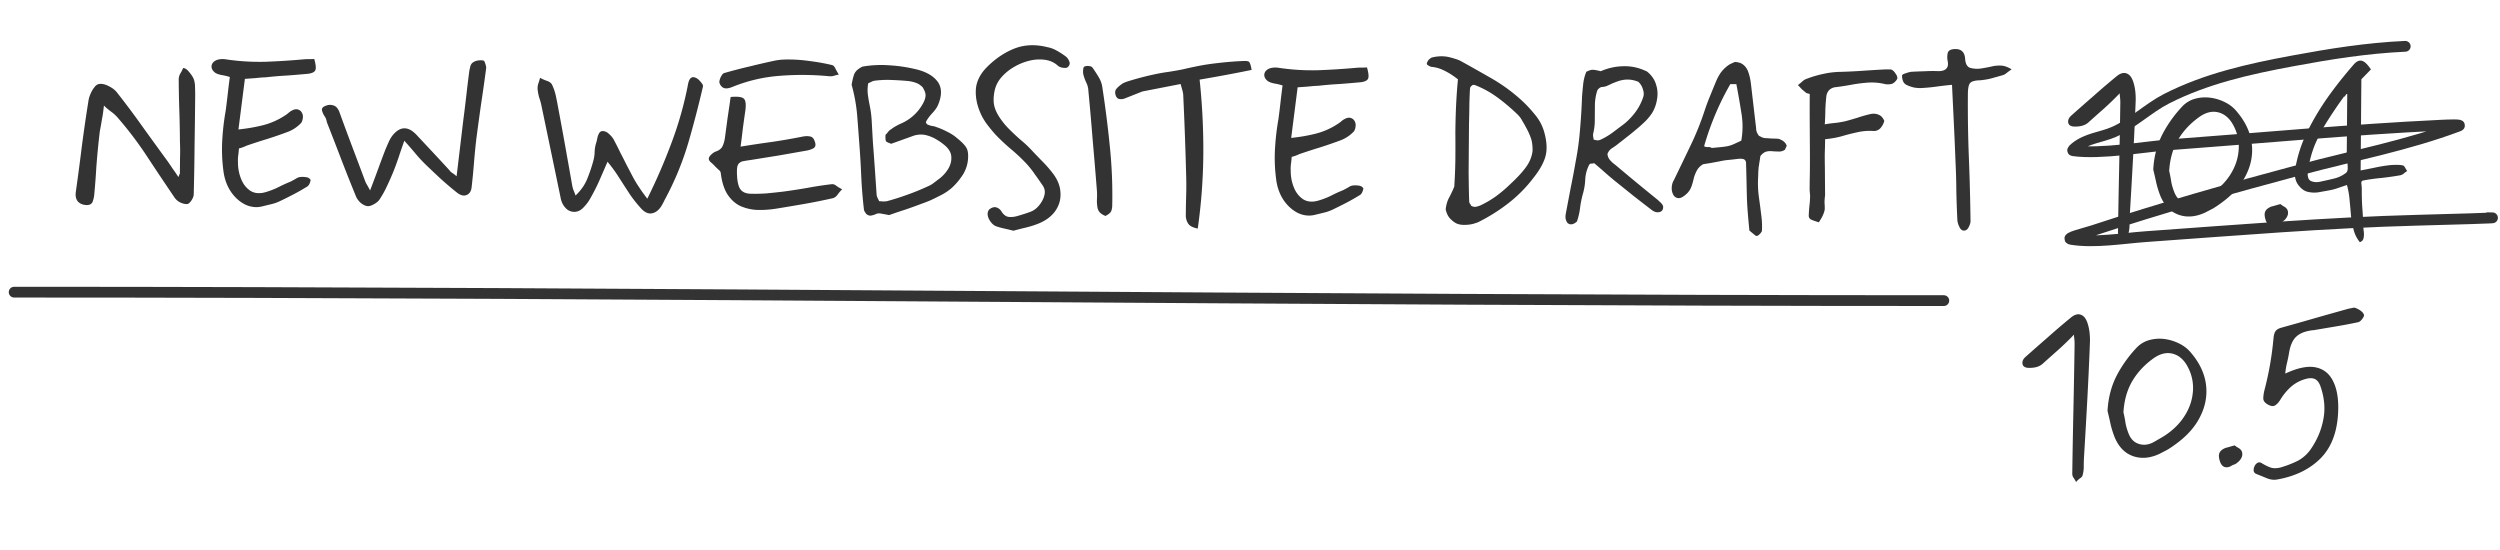
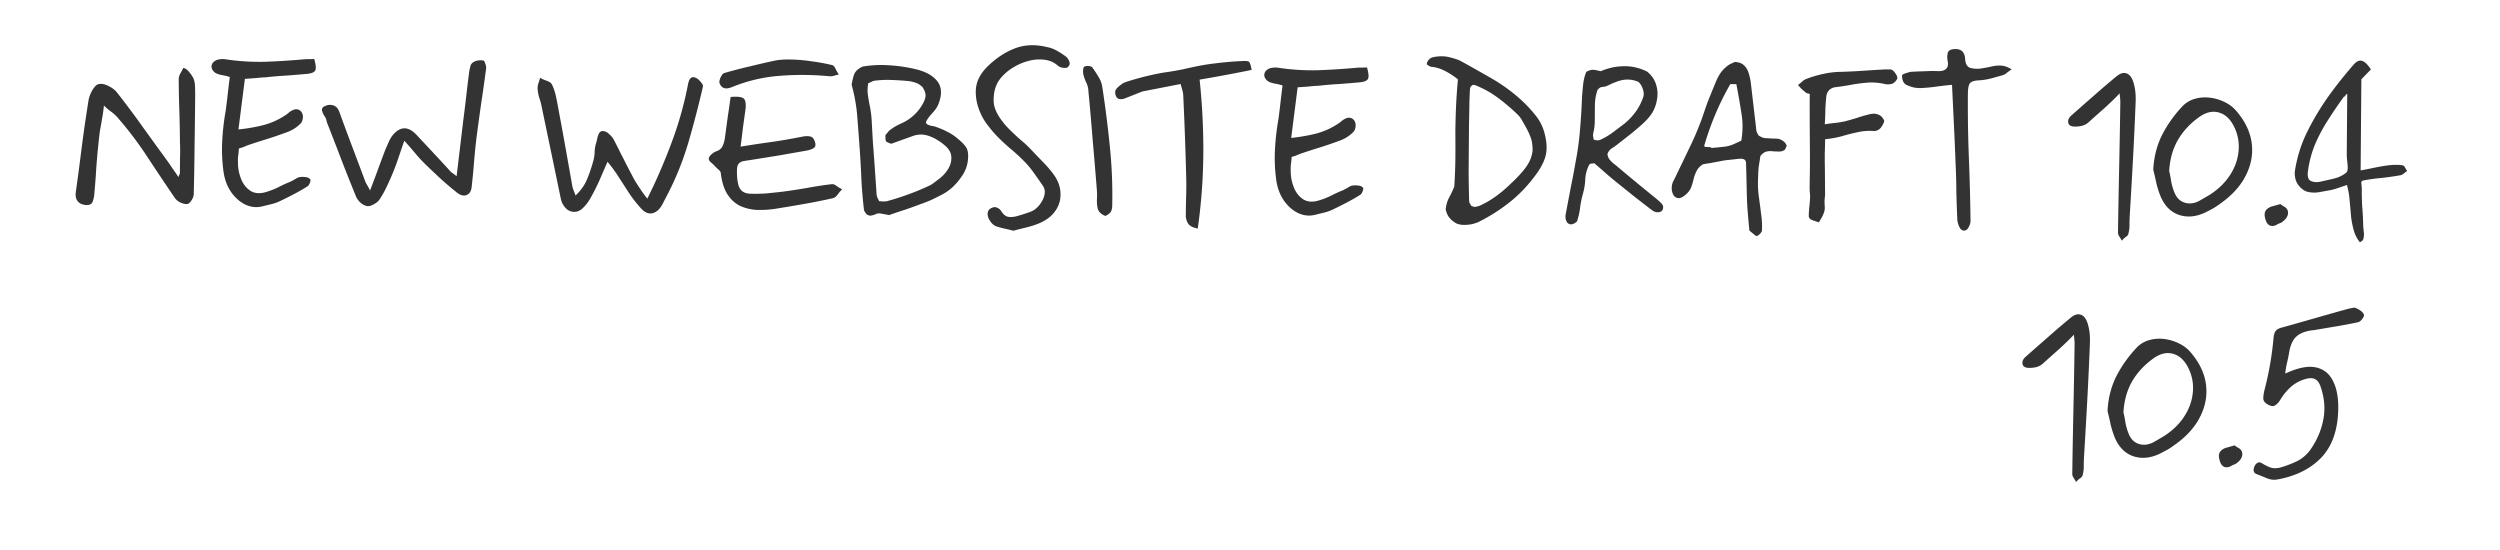
<svg xmlns="http://www.w3.org/2000/svg" width="232" height="51" fill="none">
  <path fill="#333" d="M7.89 19.02c-.305-.043-.538-.164-.696-.366-.158-.214-.21-.508-.153-.881.198-1.398.382-2.797.554-4.196.184-1.412.389-2.817.613-4.215.029-.2.09-.412.186-.638.095-.226.21-.425.344-.598.135-.185.27-.29.403-.316.254-.065.56-.01.919.167.358.176.623.378.795.606a75.875 75.875 0 0 1 2.335 3.12c.752 1.045 1.51 2.091 2.275 3.138.158.214.342.482.553.804.224.309.402.57.534.784l.143-.338.011-1.46c.018-.494.015-.98-.008-1.46a104.49 104.49 0 0 0-.056-2.901c-.033-.974-.052-1.94-.057-2.9.001-.187.05-.367.144-.54.108-.172.196-.345.264-.517.174.001.353.116.538.344.198.228.343.443.434.643.092.241.136.502.134.782.011.28.016.553.014.82-.013 1.52-.032 3.04-.057 4.56-.012 1.52-.038 3.04-.077 4.559-.001.173-.076.373-.225.598-.148.212-.282.318-.402.317-.174.012-.38-.037-.619-.145a1.444 1.444 0 0 1-.497-.404c-.883-1.3-1.726-2.56-2.53-3.78a33.182 33.182 0 0 0-2.71-3.602 3.676 3.676 0 0 0-.715-.666 5.634 5.634 0 0 1-.636-.545c-.058.533-.114.932-.17 1.198l-.105.62c-.027.16-.062.346-.104.559a70.984 70.984 0 0 0-.327 3.357c-.046.8-.106 1.6-.18 2.399-.015.28-.07.546-.166.799-.095.239-.33.337-.702.294Zm16.44.132c-.507.13-1.02.078-1.538-.152-.505-.244-.942-.621-1.311-1.131-.37-.523-.611-1.138-.725-1.846a15.036 15.036 0 0 1-.137-2.881c.047-.96.155-1.912.323-2.857.07-.52.135-1.04.192-1.56.058-.519.122-1.045.193-1.578a5.1 5.1 0 0 0-.779-.186c-.266-.055-.465-.13-.598-.225-.238-.188-.343-.402-.315-.642.042-.24.21-.418.505-.536.254-.078.52-.096.8-.054a21.03 21.03 0 0 0 3.638.23 66.758 66.758 0 0 0 3.642-.231c.16-.012.32-.018.48-.016.174.001.327-.004.46-.017.143.495.18.835.113 1.021-.069.186-.296.305-.683.355a97.34 97.34 0 0 1-1.962.164c-.653.035-1.307.09-1.961.164-.307.011-.62.035-.94.073l-1.001.072-.598 4.695c.827-.087 1.595-.22 2.303-.401a6.72 6.72 0 0 0 2.028-.904c.107-.066.214-.145.322-.238.12-.105.241-.184.361-.237.201-.105.388-.123.56-.055a.6.6 0 0 1 .358.383c.052.107.064.254.036.44-.028.186-.082.326-.163.419a3.304 3.304 0 0 1-1.207.81c-.628.235-1.27.457-1.925.665a53.15 53.15 0 0 0-1.925.624 3.324 3.324 0 0 1-.702.255c-.015.213-.037.426-.065.639a3.425 3.425 0 0 0-.026.64 4.061 4.061 0 0 0 .288 1.542c.196.495.493.87.891 1.127.412.244.911.268 1.5.072a6.82 6.82 0 0 0 1.123-.45c.362-.184.723-.348 1.084-.492.174-.092.342-.184.502-.276a.86.86 0 0 1 .482-.156c.146-.012.3-.004.46.024.16.014.292.089.398.223.026.027.005.133-.063.32-.068.172-.155.285-.263.337-.401.25-.817.487-1.245.71-.429.224-.864.44-1.305.65a4.041 4.041 0 0 1-.803.273l-.801.194Zm9.76-.022c-.199-.028-.405-.13-.617-.305a1.804 1.804 0 0 1-.415-.543c-.471-1.15-.929-2.3-1.373-3.451a377.776 377.776 0 0 0-1.352-3.491 1.575 1.575 0 0 0-.058-.24.922.922 0 0 0-.118-.261 1.79 1.79 0 0 1-.275-.583c-.038-.2.076-.346.343-.437a.97.97 0 0 1 .72-.034c.24.068.425.277.556.624.391 1.083.79 2.16 1.194 3.23.405 1.07.81 2.147 1.214 3.23.04.093.092.194.158.301.065.107.157.275.276.502.272-.704.517-1.356.735-1.954.218-.598.436-1.183.654-1.755.11-.265.218-.518.327-.757.108-.252.237-.471.385-.657.7-.848 1.44-.855 2.22-.022l1.527 1.632c.516.551 1.024 1.102 1.527 1.652a.9.9 0 0 0 .258.243c.106.067.239.168.397.303l.622-5.215c.1-.76.193-1.519.279-2.278.086-.76.178-1.519.278-2.278.028-.147.062-.3.104-.46a.607.607 0 0 1 .242-.337c.134-.093.288-.151.462-.177.187-.025.353-.023.5.004.066.014.126.115.177.302.066.174.091.314.077.42a150.797 150.797 0 0 1-.466 3.297 274.186 274.186 0 0 0-.447 3.276 63.641 63.641 0 0 0-.218 2.239c-.06.746-.132 1.492-.218 2.238-.043.373-.205.612-.486.716-.267.105-.573.015-.918-.267-.49-.39-.973-.802-1.45-1.232a137.25 137.25 0 0 1-1.409-1.331c-.318-.31-.628-.645-.932-1.008a50.036 50.036 0 0 0-1.05-1.208c-.191.545-.369 1.063-.533 1.556-.164.491-.34.97-.531 1.435-.177.425-.367.85-.57 1.276-.19.412-.414.81-.67 1.194-.108.16-.283.305-.524.436-.227.132-.428.19-.601.175Zm19.37.516a1.07 1.07 0 0 1-.918-.288 1.798 1.798 0 0 1-.512-.984c-.296-1.429-.59-2.851-.886-4.267l-.886-4.247a5.206 5.206 0 0 0-.214-.782 4.246 4.246 0 0 1-.153-.801c-.012-.174.01-.347.064-.52a4.85 4.85 0 0 0 .164-.538c.186.108.399.203.638.285.24.082.398.203.477.364a4.8 4.8 0 0 1 .352 1.043c.077.36.147.72.211 1.081.23 1.215.454 2.43.67 3.646.218 1.215.434 2.437.651 3.665.026.12.065.247.117.381.053.12.111.274.177.461.51-.489.874-1.012 1.092-1.57a14.22 14.22 0 0 0 .574-1.716c.069-.266.104-.54.107-.82.015-.28.064-.546.146-.798a3.61 3.61 0 0 0 .104-.44 1.69 1.69 0 0 1 .163-.438c.081-.133.188-.199.322-.198.226.002.432.097.617.285.199.175.344.357.436.544.236.442.44.844.61 1.205.184.348.361.696.532 1.044.184.348.394.75.63 1.205.08.148.191.342.336.583.158.241.322.49.494.744.184.255.35.476.494.664a53.71 53.71 0 0 0 2.283-5.282 33.11 33.11 0 0 0 1.503-5.368c.111-.56.36-.744.745-.554.146.068.291.196.437.384.158.174.224.315.196.421a97.33 97.33 0 0 1-1.341 5.15 27.329 27.329 0 0 1-2.203 5.342 6.733 6.733 0 0 1-.224.438c-.243.452-.546.723-.906.813-.348.09-.693-.046-1.037-.408a12.542 12.542 0 0 1-1.09-1.37l-.987-1.527a13.334 13.334 0 0 0-1.068-1.469c-.204.479-.449 1.043-.734 1.694a17.562 17.562 0 0 1-.833 1.654 3.727 3.727 0 0 1-.587.815c-.242.278-.496.436-.764.474ZM67.93 8.082c-.334.13-.594.155-.78.074-.173-.082-.299-.23-.377-.444-.026-.08-.018-.186.023-.32.04-.146.102-.279.183-.398.08-.133.161-.205.242-.218.761-.22 1.53-.421 2.305-.601.788-.194 1.57-.375 2.344-.542.427-.09.928-.126 1.5-.108.588.005 1.214.057 1.88.155.666.086 1.318.204 1.957.356.133.028.245.149.337.363.105.2.204.375.296.522a3.36 3.36 0 0 0-.461.117 1.235 1.235 0 0 1-.44.036 26.27 26.27 0 0 0-4.58-.037 14.403 14.403 0 0 0-4.429 1.045Zm9.228 9.014c.16-.025.32.03.479.164.172.121.345.223.517.304a3.972 3.972 0 0 0-.424.497c-.134.185-.289.297-.462.336-.855.193-1.717.366-2.585.52-.868.152-1.735.299-2.603.438a9.542 9.542 0 0 1-1.821.126 4.354 4.354 0 0 1-1.577-.373c-.465-.23-.856-.587-1.172-1.07-.316-.495-.524-1.157-.624-1.984-.012-.107-.078-.208-.198-.302a7.59 7.59 0 0 1-.317-.303 3.309 3.309 0 0 0-.377-.363c-.146-.12-.218-.241-.217-.361 0-.107.068-.226.203-.359.148-.145.288-.244.422-.296.32-.104.535-.27.644-.495.109-.226.184-.485.226-.778l.255-1.898c.099-.64.19-1.272.276-1.898.667-.062 1.08-.005 1.238.17.172.174.21.581.11 1.22-.07.48-.14.98-.211 1.499a90.105 90.105 0 0 1-.214 1.718c1.001-.165 1.969-.31 2.903-.436a59.46 59.46 0 0 0 2.764-.478c.294-.065.548-.076.76-.034.214.028.366.183.457.464.117.307.076.52-.125.639a2.14 2.14 0 0 1-.642.214l-2.624.46-2.603.418c-.2.026-.4.057-.601.096a.739.739 0 0 0-.462.236c-.108.12-.163.339-.165.659-.006.693.07 1.214.227 1.562.17.348.49.537.956.567.506.018 1.02.008 1.54-.027a58.92 58.92 0 0 0 1.581-.168 59.17 59.17 0 0 0 2.223-.342 32.56 32.56 0 0 1 2.243-.342Zm4.558 2.717a.728.728 0 0 0-.44.056 1.87 1.87 0 0 1-.442.137c-.147.025-.3-.03-.459-.164a2.097 2.097 0 0 0-.118-.18.68.68 0 0 1-.079-.181 43.567 43.567 0 0 1-.255-3.143 84.504 84.504 0 0 0-.158-2.721c-.072-1-.144-1.961-.217-2.882a15.353 15.353 0 0 0-.517-2.864c.057-.36.133-.679.228-.958.11-.293.371-.537.786-.734a10.21 10.21 0 0 1 2.461-.12c.826.046 1.645.166 2.457.36.945.22 1.622.6 2.031 1.136.41.537.437 1.243.083 2.12-.095.253-.284.532-.567.836-.282.305-.477.576-.586.815a.3.3 0 0 0 .178.242c.12.054.253.095.399.123.147.015.26.042.34.083a6.82 6.82 0 0 1 1.056.448c.345.163.663.372.955.628.384.31.648.579.793.806.159.228.222.575.192 1.042a3.199 3.199 0 0 1-.634 1.735 5.828 5.828 0 0 1-.888 1.013 4.95 4.95 0 0 1-1.126.73c-.281.145-.562.283-.843.414a16.08 16.08 0 0 1-.863.333c-.482.183-.97.359-1.464.528-.495.156-.996.326-1.504.508l-.8-.146Zm-.131-1.141c.08 0 .193.008.34.023.146 0 .266-.005.36-.018.668-.18 1.323-.389 1.965-.624.655-.235 1.29-.496 1.906-.785a2.1 2.1 0 0 0 .523-.315l.523-.396c.322-.25.591-.555.807-.914.217-.371.306-.75.27-1.138-.037-.4-.274-.769-.712-1.105a4.886 4.886 0 0 0-.576-.405 3.534 3.534 0 0 0-.957-.428c-.373-.11-.773-.106-1.2.01l-2.126.764c-.253-.082-.413-.157-.479-.224-.052-.067-.07-.268-.055-.6.08-.08.162-.173.243-.279a.94.94 0 0 1 .301-.257c.135-.106.276-.198.423-.277.16-.092.315-.17.462-.236.401-.17.77-.4 1.105-.691a4.06 4.06 0 0 0 .828-.974c.203-.318.318-.597.347-.837.042-.24-.05-.534-.273-.882a1.435 1.435 0 0 0-.219-.182 1.052 1.052 0 0 0-.258-.162 3.125 3.125 0 0 0-.939-.228c-.48-.043-.986-.074-1.519-.092a9.183 9.183 0 0 0-1.5.068.99.99 0 0 0-.301.098 2.07 2.07 0 0 1-.301.137c-.07.373-.08.74-.03 1.1.051.36.102.66.154.901a9.99 9.99 0 0 1 .206 1.662c.035.64.07 1.26.105 1.861.049.614.103 1.348.163 2.201.06.854.12 1.728.179 2.622 0 .053.025.147.077.28.066.121.118.228.158.322Zm12.454 2.74a22.04 22.04 0 0 0-.858-.207 6.716 6.716 0 0 1-.738-.206c-.213-.082-.398-.243-.556-.484-.159-.228-.237-.456-.235-.682.015-.227.103-.386.264-.478.214-.132.408-.164.58-.096a.81.81 0 0 1 .438.364c.197.308.423.477.676.505.266.03.546-.002.84-.093.415-.116.816-.247 1.204-.39.388-.157.71-.441.966-.852.176-.266.285-.538.327-.818.042-.28-.029-.547-.213-.802a49.717 49.717 0 0 0-.732-1.045 8.633 8.633 0 0 0-.812-1.007 17.02 17.02 0 0 0-1.43-1.332c-.49-.417-.953-.854-1.389-1.31a13.879 13.879 0 0 1-.792-.967 5.008 5.008 0 0 1-.612-1.065c-.327-.763-.46-1.504-.402-2.223.073-.733.432-1.417 1.077-2.052.78-.767 1.624-1.327 2.533-1.68.923-.352 1.93-.39 3.021-.115.307.056.599.165.878.327.292.162.564.338.816.526.145.108.257.262.336.463.091.2.037.387-.165.559-.08.052-.22.065-.42.036a.95.95 0 0 1-.439-.163c-.33-.31-.729-.5-1.195-.57a3.81 3.81 0 0 0-1.44.069 5.21 5.21 0 0 0-1.425.568c-.442.25-.825.554-1.148.911a2.804 2.804 0 0 0-.649 1.135 3.93 3.93 0 0 0-.13 1.219c.024.387.16.794.41 1.223.277.456.594.865.95 1.228.358.363.728.712 1.112 1.049.398.323.768.673 1.112 1.049.317.336.641.672.972 1.008.33.336.634.685.911 1.047.45.577.691 1.166.726 1.766.049.6-.089 1.152-.413 1.657-.324.504-.82.906-1.49 1.208-.401.17-.816.306-1.243.41-.428.103-.835.206-1.223.31Zm8.547-1.371c-.239-.096-.418-.21-.537-.345a.943.943 0 0 1-.197-.401 3.462 3.462 0 0 1-.053-.84 6.3 6.3 0 0 0-.013-.861 468.15 468.15 0 0 0-.384-4.583A264.787 264.787 0 0 0 101 8.407a1.856 1.856 0 0 0-.194-.741 4.405 4.405 0 0 1-.274-.762 1.422 1.422 0 0 1-.016-.42c.014-.16.049-.26.102-.3a.803.803 0 0 1 .421-.056c.173.014.286.062.339.142.184.255.369.537.553.845.184.295.302.596.353.903.291 1.882.529 3.757.714 5.626a44.26 44.26 0 0 1 .217 5.441c-.002.16-.03.32-.084.48-.055.16-.236.318-.544.476Zm8.567 1.168c-.453-.083-.752-.239-.897-.467a1.397 1.397 0 0 1-.213-.782 84.31 84.31 0 0 1 .035-1.88 30.22 30.22 0 0 0-.005-1.88 333.573 333.573 0 0 0-.262-7.222 2.043 2.043 0 0 0-.076-.56 71.15 71.15 0 0 0-.175-.622l-3.545.692-1.586.627a.943.943 0 0 1-.54.076c-.187-.029-.312-.17-.377-.423-.051-.228-.017-.407.105-.54.107-.132.275-.277.503-.436.094-.079.308-.17.642-.274a28.099 28.099 0 0 1 2.466-.64c.44-.09.807-.154 1.101-.192a27.73 27.73 0 0 0 1.422-.248c.441-.104.915-.206 1.423-.309a20.757 20.757 0 0 1 1.742-.266 29.945 29.945 0 0 1 2.422-.2c.213-.012.366-.004.459.023.094.014.16.081.199.202.052.107.104.307.155.601-1.563.32-3.172.621-4.827.901a61.39 61.39 0 0 1 .344 6.943 52.302 52.302 0 0 1-.515 6.876Zm10.873-1.272c-.508.129-1.021.078-1.539-.153-.505-.244-.942-.62-1.311-1.13-.369-.523-.611-1.139-.725-1.846a14.988 14.988 0 0 1-.137-2.881c.048-.96.155-1.912.323-2.858.071-.52.135-1.039.192-1.558.058-.52.122-1.046.193-1.579a5.108 5.108 0 0 0-.778-.186c-.267-.056-.466-.13-.599-.225-.238-.189-.343-.403-.315-.643.042-.24.211-.418.505-.535.254-.078.521-.096.8-.054a20.98 20.98 0 0 0 3.639.23 66.857 66.857 0 0 0 3.642-.232c.16-.012.32-.017.48-.016.173.002.326-.004.46-.016.142.494.18.835.112 1.02-.069.187-.296.305-.683.355a97.35 97.35 0 0 1-1.962.165 32.46 32.46 0 0 0-1.961.164c-.307.01-.62.035-.941.072l-1 .072-.598 4.696c.827-.087 1.595-.22 2.303-.402a6.73 6.73 0 0 0 2.028-.904 2.52 2.52 0 0 0 .322-.237 1.4 1.4 0 0 1 .361-.237c.201-.105.388-.124.561-.056a.6.6 0 0 1 .357.383c.052.107.064.254.036.44-.028.187-.082.327-.163.42a3.275 3.275 0 0 1-1.207.81c-.628.235-1.27.456-1.925.664-.642.195-1.283.403-1.925.625a3.35 3.35 0 0 1-.702.254c-.015.213-.037.427-.065.64a3.342 3.342 0 0 0-.025.64 4.047 4.047 0 0 0 .287 1.542c.196.495.493.87.891 1.127.412.243.911.267 1.5.072a6.815 6.815 0 0 0 1.123-.45 12.8 12.8 0 0 1 1.084-.492c.174-.092.342-.184.503-.276a.857.857 0 0 1 .481-.156c.147-.012.3-.005.46.023.16.015.292.09.398.224.026.026.005.133-.063.319-.068.173-.155.286-.262.338-.402.25-.818.487-1.246.71-.429.223-.864.44-1.305.65a4.106 4.106 0 0 1-.803.273l-.801.194Zm14.604.857a3.406 3.406 0 0 1-.741.074 1.711 1.711 0 0 1-.759-.146 2.277 2.277 0 0 1-.616-.505c-.158-.188-.276-.449-.354-.783.044-.426.154-.799.329-1.117.176-.332.332-.664.468-.997.062-.96.095-1.839.102-2.639.006-.813.006-1.6-.001-2.36.006-.76.025-1.54.058-2.34a51.34 51.34 0 0 1 .181-2.618 7.898 7.898 0 0 0-.497-.364 6.164 6.164 0 0 0-.896-.507 3.11 3.11 0 0 0-1.097-.29 1.69 1.69 0 0 1-.319-.162.192.192 0 0 1-.079-.16.844.844 0 0 1 .223-.379c.121-.105.222-.165.302-.177a3.545 3.545 0 0 1 1.3-.07c.24.042.486.104.739.186.253.069.485.164.698.286.929.514 1.851 1.035 2.767 1.562a15.806 15.806 0 0 1 2.585 1.86c.503.445.966.929 1.389 1.452.436.51.738 1.08.906 1.707.233.856.267 1.59.102 2.201-.164.599-.53 1.256-1.096 1.972a12.754 12.754 0 0 1-2.298 2.341 16.542 16.542 0 0 1-2.775 1.758 1.164 1.164 0 0 1-.301.117c-.107.04-.213.072-.32.098Zm-.127-1.721a.659.659 0 0 0 .419.123 2.15 2.15 0 0 0 .421-.116 9.347 9.347 0 0 0 1.487-.868c.483-.357.92-.726 1.309-1.11.632-.582 1.116-1.104 1.453-1.568.35-.464.561-.976.632-1.535.004-.48-.046-.867-.15-1.162a6.022 6.022 0 0 0-.433-.963 10.85 10.85 0 0 0-.374-.663 2.25 2.25 0 0 0-.455-.604 18.062 18.062 0 0 0-1.808-1.534 9.267 9.267 0 0 0-2.071-1.157c-.133-.041-.226-.049-.28-.022a.617.617 0 0 0-.1.079.545.545 0 0 0-.101.12c-.014.012-.028.092-.042.239-.016.253-.032.66-.05 1.22-.005.56-.016 1.206-.036 1.94l-.018 2.24-.017 2.22c.007.693.016 1.286.025 1.78.01.493.02.82.032.98 0 .053.019.113.059.18a.341.341 0 0 1 .098.18Zm8.957 1.612a1.07 1.07 0 0 1-.177-.422 1.626 1.626 0 0 1 .024-.44c.153-.811.306-1.617.459-2.416.167-.812.32-1.624.46-2.436a25.87 25.87 0 0 0 .404-2.997c.088-1.013.149-2.019.184-3.019.03-.4.066-.792.11-1.179.043-.386.139-.759.289-1.118a4.35 4.35 0 0 1 .381-.156.915.915 0 0 1 .34-.018c.133.015.34.056.619.125a5.45 5.45 0 0 1 2.124-.463c.733-.02 1.459.145 2.176.498.424.35.701.752.83 1.207.143.44.173.894.089 1.36-.07.466-.227.899-.47 1.296a4.862 4.862 0 0 1-.606.736 13.22 13.22 0 0 1-.886.793 20.36 20.36 0 0 1-.906.732c-.282.225-.51.403-.685.535a4.995 4.995 0 0 1-.603.435 1.05 1.05 0 0 0-.445.556c.025.227.11.421.256.582.145.162.304.303.476.424a217.335 217.335 0 0 0 3.815 3.151 3.6 3.6 0 0 1 .338.303.948.948 0 0 1 .277.362c.037.294-.064.48-.305.558-.24.064-.48.01-.718-.166-.584-.445-1.167-.896-1.75-1.354l-1.709-1.374c-.331-.27-.655-.545-.973-.828a43.168 43.168 0 0 0-.934-.807 1.01 1.01 0 0 1-.28.037c-.093 0-.16.046-.201.139-.203.398-.32.83-.35 1.297-.017.453-.088.9-.211 1.338a9.09 9.09 0 0 0-.271 1.338 6.04 6.04 0 0 1-.29 1.258c-.336.304-.63.348-.881.133Zm2.422-7.74c.146.054.279.081.399.082a.82.82 0 0 0 .321-.097 6.294 6.294 0 0 0 1.106-.671c.348-.264.691-.521 1.026-.772a6.1 6.1 0 0 0 1.069-1.132c.297-.41.527-.862.691-1.354.068-.213.057-.453-.034-.72a1.502 1.502 0 0 0-.415-.684c-.664-.285-1.351-.284-2.06.004a6.074 6.074 0 0 0-.441.176c-.134.066-.275.131-.422.197-.12.052-.261.084-.421.096-.16 0-.314.098-.462.297a4.648 4.648 0 0 0-.231 1.298l-.011 1.38a5.2 5.2 0 0 1-.151 1.359 1.01 1.01 0 0 0-.002.28.81.81 0 0 1 .038.26Zm15.623 8.505a1.038 1.038 0 0 1-.323.377c-.108.093-.214.092-.32-.002l-.517-.424a80.302 80.302 0 0 1-.165-1.842 28.28 28.28 0 0 1-.07-1.3c-.01-.387-.02-.814-.029-1.28-.01-.467-.025-1.068-.046-1.801.002-.187-.057-.314-.177-.382-.119-.067-.333-.082-.639-.045-.294.038-.574.069-.841.094a6.188 6.188 0 0 0-.821.133 87.39 87.39 0 0 0-.822.153c-.267.038-.5.076-.701.115-.254.158-.442.35-.564.575a3.368 3.368 0 0 0-.286.718 6.616 6.616 0 0 1-.206.738 1.73 1.73 0 0 1-.385.637c-.309.304-.57.462-.784.474a.576.576 0 0 1-.498-.264 1.236 1.236 0 0 1-.174-.681c.002-.267.07-.513.206-.739a693.12 693.12 0 0 0 1.525-3.168 26.202 26.202 0 0 0 1.327-3.29c.15-.451.313-.89.49-1.315.177-.439.354-.87.531-1.296.122-.306.271-.591.446-.857.189-.265.418-.496.686-.694.107-.08.221-.145.342-.197.12-.053.22-.099.301-.138.346.016.612.105.798.267a1.4 1.4 0 0 1 .435.623c.065.174.117.348.156.521.038.16.07.334.095.521l.449 3.844c.026.173.044.354.056.54.025.174.111.354.256.542.066.028.146.068.239.122.093.041.186.069.279.083l.7.045c.24.002.44.01.6.025.239.082.412.177.517.284a.855.855 0 0 1 .237.362l-.162.359a.88.88 0 0 1-.542.175 9.659 9.659 0 0 1-.6-.024 1.524 1.524 0 0 0-.6.035c-.187.052-.368.19-.543.415-.043.32-.078.546-.106.68a3.216 3.216 0 0 1-.042.3.753.753 0 0 0-.022.18c0 .052-.008.152-.022.299-.001.147-.01.393-.026.74a9.608 9.608 0 0 0 .087 1.64c.076.534.145 1.062.207 1.582.076.52.099 1.034.068 1.54Zm-4.658-7.718c.4-.037.72-.067.96-.092.241-.025.441-.057.601-.095.16-.039.328-.098.502-.176.174-.079.401-.184.682-.315a7.511 7.511 0 0 0 .001-2.62 79.258 79.258 0 0 0-.459-2.624l-.56-.004a25.48 25.48 0 0 0-1.402 2.829 26.81 26.81 0 0 0-1.003 2.832c-.028.093-.001.146.078.16.08.014.174.022.28.023a.449.449 0 0 1 .32.082Zm9.941 6.9c-.359-.11-.605-.198-.738-.266a.378.378 0 0 1-.197-.341c.001-.16.017-.42.046-.78.043-.36.065-.62.067-.78.014-.173.015-.313.003-.42-.012-.12-.025-.266-.036-.44l.006-.8c.02-.786.027-1.646.021-2.58l-.018-2.82c-.005-.96-.005-1.853.002-2.68a1.074 1.074 0 0 0-.22-.062.35.35 0 0 1-.179-.101 9.8 9.8 0 0 1-.377-.323 8.03 8.03 0 0 0-.318-.343c.135-.105.262-.211.383-.317a1.09 1.09 0 0 1 .402-.256 10.034 10.034 0 0 1 1.584-.468 7.806 7.806 0 0 1 1.621-.187 51.738 51.738 0 0 0 2.061-.103c.694-.048 1.381-.09 2.061-.124l.36.003a.42.42 0 0 1 .32.083c.106.08.198.188.277.322.093.12.145.248.157.381-.001.08-.055.18-.162.299a.991.991 0 0 1-.302.238 1.4 1.4 0 0 1-.78.013 5.207 5.207 0 0 0-1.499-.112 14.07 14.07 0 0 0-1.482.188c-.481.09-.968.166-1.462.229a1.01 1.01 0 0 0-.642.275 1.033 1.033 0 0 0-.265.597c-.043.4-.073.807-.09 1.22-.003.413-.02.866-.051 1.36a12.1 12.1 0 0 1 1.001-.133c.307-.037.608-.088.902-.152.387-.104.768-.214 1.142-.331.388-.13.776-.24 1.163-.33.281-.065.534-.05.76.045.239.082.424.277.555.585a1.68 1.68 0 0 1-.365.677.803.803 0 0 1-.662.255 5.174 5.174 0 0 0-1.502.127c-.48.103-.961.226-1.443.369-.481.13-.988.219-1.522.268-.003.453-.014.9-.031 1.34-.003.426 0 .853.01 1.28l.019 2.58c-.042.32-.057.573-.046.76.012.173.018.333.016.48-.001.133-.042.3-.124.499-.068.186-.21.445-.426.776Zm13.47.768c-.187-.001-.332-.122-.437-.363a1.756 1.756 0 0 1-.175-.581 91.606 91.606 0 0 1-.098-2.721 62.104 62.104 0 0 0-.078-2.741 308.885 308.885 0 0 0-.152-3.541 2250.31 2250.31 0 0 1-.171-3.582 35.07 35.07 0 0 0-1.462.168c-.454.063-.907.106-1.361.13a3.126 3.126 0 0 1-.699-.046 3.21 3.21 0 0 1-.659-.225.66.66 0 0 1-.376-.404 1.235 1.235 0 0 1-.076-.5c.014-.067.127-.132.341-.197.228-.079.401-.124.521-.136.427-.023.847-.04 1.261-.05.413-.023.827-.027 1.24-.01.333.003.574-.069.722-.214.161-.146.209-.385.145-.72a1.806 1.806 0 0 1 .007-.76c.068-.225.289-.344.662-.354.601-.022.918.287.953.928.036.467.201.741.493.824a2.48 2.48 0 0 0 1 .048c.32-.051.628-.108.921-.173a3.1 3.1 0 0 1 .921-.092c.307.015.633.131.977.347-.174.12-.328.231-.462.337a.99.99 0 0 1-.402.217c-.321.09-.668.188-1.042.291a6.13 6.13 0 0 1-1.042.172c-.453.01-.754.094-.902.253-.134.145-.204.485-.208 1.018-.016 1.973.015 3.947.092 5.92.078 1.962.129 3.929.153 5.902-.001.134-.056.306-.164.519-.109.226-.256.338-.443.336Zm14.645.938a3.018 3.018 0 0 0-.237-.402.645.645 0 0 1-.117-.36c.03-2 .066-4 .109-6 .042-2 .078-4.006.108-6.02a4.73 4.73 0 0 0-.054-.74l.001-.16c-.43.45-.907.913-1.431 1.389-.524.462-1.021.905-1.491 1.328-.161.145-.375.25-.642.315a2.72 2.72 0 0 1-.721.054c-.293-.03-.459-.15-.497-.364-.038-.227.05-.44.265-.638.699-.621 1.397-1.236 2.095-1.843a69.187 69.187 0 0 1 2.135-1.823c.322-.264.616-.355.882-.273.279.082.491.324.634.725.105.294.175.608.213.942.037.333.048.667.032 1a370.332 370.332 0 0 1-.242 5.238 747.723 747.723 0 0 1-.303 5.278c-.015.28-.024.553-.026.82.011.28-.018.553-.087.82-.014.146-.095.265-.243.357a1.98 1.98 0 0 0-.383.357Zm7.747-2.618c-.87.407-1.684.48-2.442.22-.758-.259-1.327-.83-1.706-1.713a8.67 8.67 0 0 1-.39-1.223c-.09-.428-.187-.849-.29-1.263.063-1.186.338-2.264.826-3.233a11.583 11.583 0 0 1 1.901-2.665 2.54 2.54 0 0 1 1.126-.671c.454-.13.921-.166 1.4-.109.48.057.939.194 1.377.411.452.217.829.514 1.133.89.793.94 1.251 1.923 1.376 2.95.126 1.028-.063 2.027-.564 2.996-.487.97-1.288 1.843-2.401 2.621a7.098 7.098 0 0 1-.663.435l-.683.354Zm-.551-1.084c.348-.197.676-.388.984-.572.791-.514 1.409-1.116 1.855-1.805.459-.704.725-1.441.798-2.214a4.089 4.089 0 0 0-.402-2.264c-.341-.709-.804-1.153-1.39-1.33-.585-.179-1.193-.05-1.823.385-.858.606-1.531 1.327-2.017 2.164-.474.822-.741 1.78-.803 2.873.077.32.141.655.192 1.002.064.334.161.661.292.982.196.495.513.811.952.948.452.137.906.08 1.362-.17Zm7.147 2.237c-.241.118-.454.13-.64.035-.173-.095-.298-.282-.376-.563-.091-.307-.095-.547-.014-.72.082-.186.269-.338.564-.456.107-.025.227-.058.361-.097.133-.039.294-.084.481-.136.079.067.185.142.318.223a.719.719 0 0 1 .337.323c.079.2.07.4-.025.6a1.184 1.184 0 0 1-.363.436.806.806 0 0 1-.322.198 1.758 1.758 0 0 0-.321.157Zm7.748 1.602a2.983 2.983 0 0 1-.571-1.124 7.988 7.988 0 0 1-.25-1.322c-.036-.467-.079-.94-.128-1.421a7.374 7.374 0 0 0-.249-1.442l-.802.273a5.21 5.21 0 0 1-.782.214c-.347.064-.701.128-1.061.192-.347.05-.687.034-1.02-.049-.319-.082-.611-.305-.875-.667a1.566 1.566 0 0 1-.255-.602 1.883 1.883 0 0 1-.034-.66 12.48 12.48 0 0 1 1.21-3.77 24.402 24.402 0 0 1 2.067-3.384c.337-.464.681-.915 1.031-1.352.364-.45.734-.894 1.111-1.33.269-.319.523-.45.763-.395.253.042.544.311.873.807l-.887.913-.068 8.46c.481-.09.935-.18 1.362-.27.428-.09.848-.159 1.262-.21a5.29 5.29 0 0 1 .64-.034c.214-.011.427.004.64.045.08.014.153.082.218.202.066.12.132.228.198.322a2.484 2.484 0 0 0-.322.237.726.726 0 0 1-.321.157 27 27 0 0 1-1.722.247c-.654.061-1.235.143-1.742.246-.121.025-.168.132-.143.319.025.173.037.333.036.48-.004.573.011 1.14.046 1.7.049.56.078 1.127.087 1.701.012.16.03.347.055.56a1.67 1.67 0 0 1-.024.58c-.028.173-.143.3-.343.378Zm-3.695-5.61c.427-.09.854-.186 1.282-.29.427-.102.802-.28 1.124-.53.108-.08.162-.225.164-.439a4.603 4.603 0 0 0-.055-.7 6.813 6.813 0 0 1-.034-.7l.044-5.48c-.053-.014-.107.025-.161.118-.041.093-.088.133-.141.12a41.157 41.157 0 0 0-1.477 2.168 15.06 15.06 0 0 0-1.219 2.29 10.03 10.03 0 0 0-.66 2.554c-.044.44.054.714.293.823.253.109.532.13.84.067ZM192.66 44.733a3.25 3.25 0 0 0-.237-.402.645.645 0 0 1-.117-.361c.029-2 .065-4 .108-6s.079-4.006.108-6.019a4.73 4.73 0 0 0-.054-.74l.002-.16c-.431.45-.908.912-1.432 1.388-.523.462-1.02.905-1.49 1.328a1.45 1.45 0 0 1-.643.315 2.72 2.72 0 0 1-.72.054c-.293-.029-.459-.15-.497-.364-.039-.227.05-.44.265-.638a268.37 268.37 0 0 1 2.095-1.843 68.983 68.983 0 0 1 2.134-1.823c.322-.264.616-.355.883-.273.279.082.49.324.634.725.104.294.175.608.212.942.037.334.048.667.032 1a355.975 355.975 0 0 1-.242 5.239 812.482 812.482 0 0 1-.302 5.277c-.016.28-.025.553-.027.82.011.28-.018.553-.087.82-.014.146-.095.265-.242.358a1.924 1.924 0 0 0-.383.357Zm7.746-2.618c-.87.406-1.684.48-2.442.22-.757-.26-1.326-.83-1.706-1.714a8.665 8.665 0 0 1-.39-1.223c-.09-.427-.187-.848-.29-1.262.063-1.187.338-2.264.826-3.234a11.558 11.558 0 0 1 1.902-2.665 2.542 2.542 0 0 1 1.125-.67 3.53 3.53 0 0 1 1.401-.11c.479.058.938.195 1.377.412.451.217.829.513 1.133.889.792.94 1.251 1.923 1.376 2.951s-.063 2.026-.564 2.996c-.488.969-1.288 1.843-2.401 2.62a7.112 7.112 0 0 1-.664.435l-.683.355Zm-.551-1.085c.348-.197.676-.388.985-.572.79-.514 1.409-1.115 1.854-1.805.459-.703.725-1.441.798-2.214a4.088 4.088 0 0 0-.402-2.263c-.341-.71-.804-1.153-1.389-1.331-.585-.178-1.193-.05-1.823.385-.859.607-1.531 1.328-2.018 2.164-.473.823-.741 1.78-.803 2.874.078.32.142.654.192 1.001.064.334.161.662.292.983.196.494.514.81.953.947.452.137.906.08 1.361-.169Zm7.148 2.238c-.241.118-.455.13-.641.035-.172-.095-.297-.283-.375-.563-.091-.308-.096-.548-.014-.72.081-.187.269-.339.563-.456.107-.026.227-.058.361-.097.134-.04.294-.085.481-.136.08.067.186.141.318.222a.722.722 0 0 1 .338.323c.078.2.07.4-.025.6a1.186 1.186 0 0 1-.364.437.81.81 0 0 1-.321.197 1.78 1.78 0 0 0-.321.158Zm4.29 1.234c-.294.051-.607.009-.939-.127-.332-.136-.651-.266-.957-.388a.376.376 0 0 1-.258-.302.815.815 0 0 1 .084-.42.668.668 0 0 1 .282-.317c.121-.066.254-.052.4.043.265.162.524.29.777.386.266.096.579.098.94.008a9.982 9.982 0 0 0 1.585-.608 3.43 3.43 0 0 0 1.229-1.09c.593-.862.981-1.772 1.162-2.73.194-.959.122-1.953-.216-2.982-.13-.428-.322-.696-.574-.805-.239-.108-.559-.098-.96.032a3.4 3.4 0 0 0-1.286.73 5.223 5.223 0 0 0-.929 1.133c-.149.252-.317.437-.505.556-.174.105-.4.076-.679-.086-.266-.149-.404-.33-.416-.543.002-.227.037-.487.106-.78a28.83 28.83 0 0 0 .839-4.793c.029-.32.091-.546.185-.678.095-.146.283-.258.563-.336 1.029-.285 2.058-.577 3.087-.875 1.043-.298 2.078-.59 3.107-.875.121-.026.248-.052.381-.077.134-.039.247-.031.34.023a1.8 1.8 0 0 1 .438.243.834.834 0 0 1 .297.362c.026.08-.028.214-.163.4-.135.171-.262.27-.383.296-.667.142-1.342.27-2.023.384l-2.043.344a.22.22 0 0 1-.1.019.085.085 0 0 0-.08 0c-.68.087-1.182.29-1.505.607-.322.304-.539.796-.651 1.475a12.57 12.57 0 0 1-.188.918 6.95 6.95 0 0 0-.168 1.02c1.151-.538 2.093-.73 2.825-.578.732.152 1.268.577 1.61 1.273.354.696.513 1.604.478 2.724-.056 1.906-.594 3.382-1.616 4.427-1.022 1.032-2.38 1.694-4.076 1.987Z" />
-   <path stroke="#333" stroke-linecap="round" d="M223.206 4.298c-3.545.16-7.011.713-10.497 1.363-4.015.747-7.996 1.635-11.658 3.502-1.668.85-3.19 2.34-4.876 3.077-1.201.525-2.49.57-3.588 1.448-.095.076-.334.281-.213.298 2.595.358 6.665-.381 9.007-.554 8.362-.616 16.727-1.41 25.104-1.81.554-.026 2.179-.11 1.661.086-4.684 1.763-9.78 2.739-14.596 4.024-6.493 1.732-12.942 3.556-19.323 5.664-.685.226-2.713.704-2.002.82 2.172.35 4.78-.105 6.91-.256 8.386-.595 16.771-1.302 25.178-1.523 2.187-.057 8.745-.234 6.558-.234M1.313 27.112c59.663 0 119.541.785 179.073.785" />
</svg>